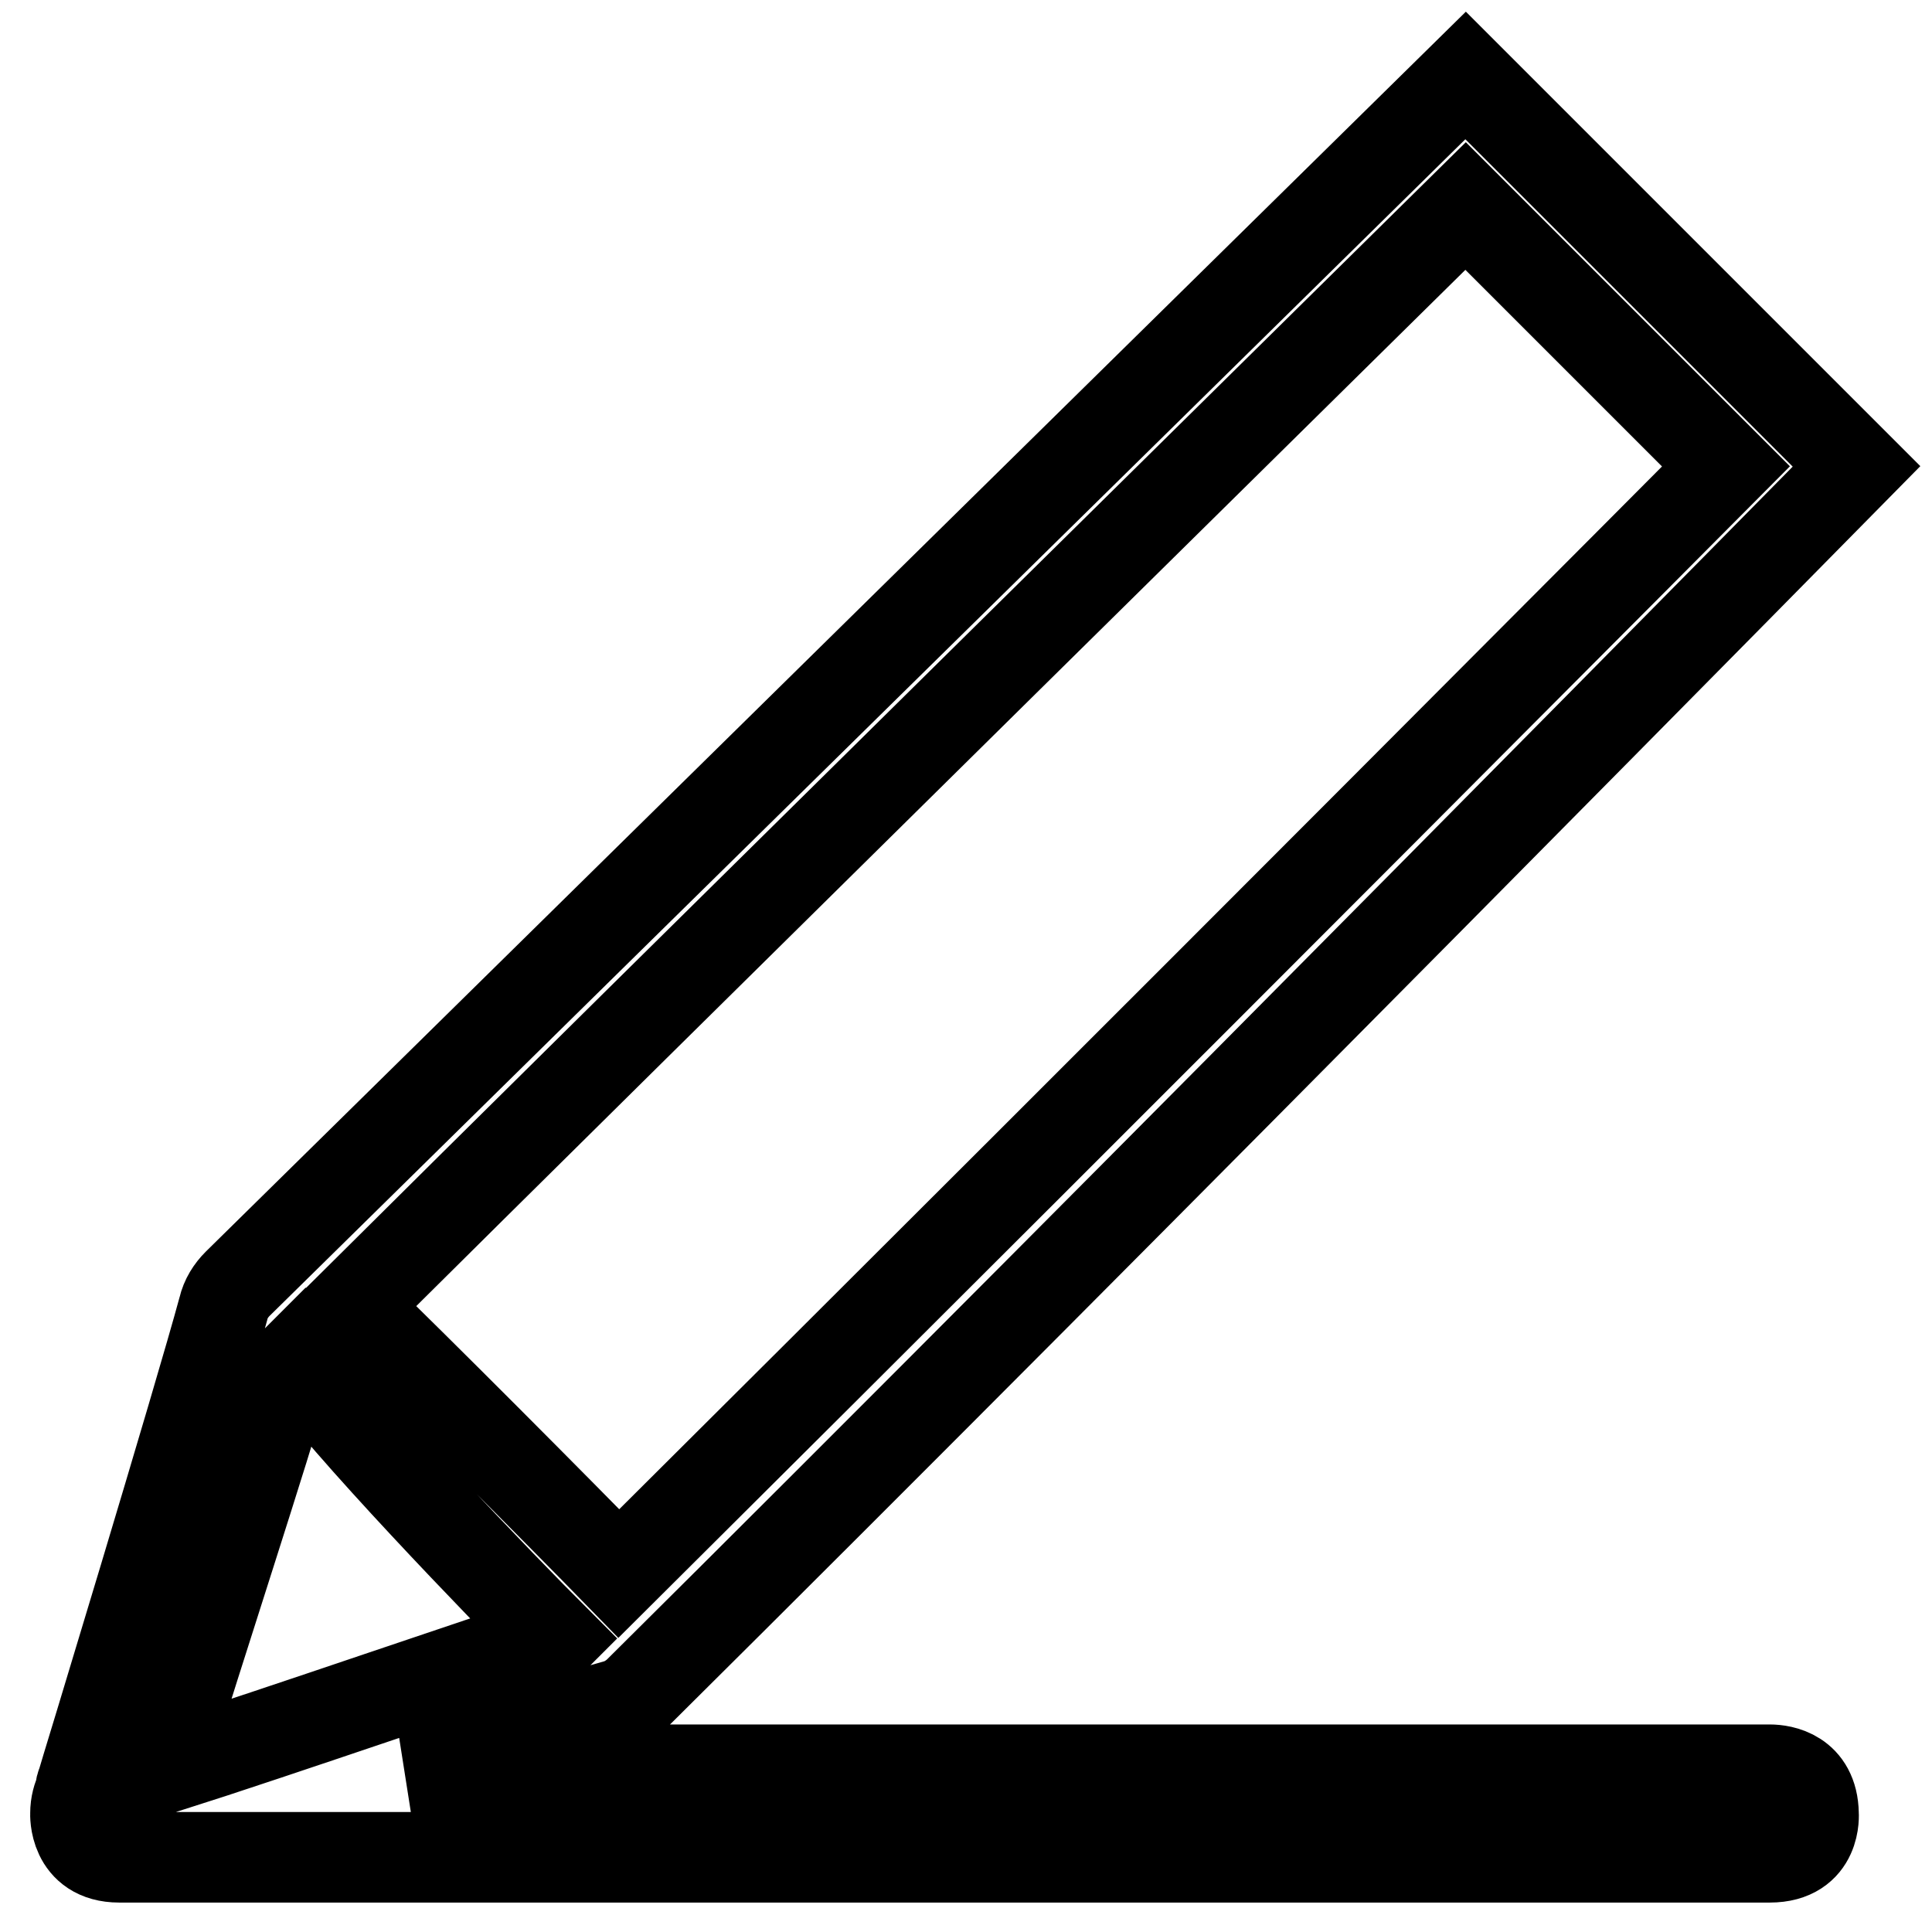
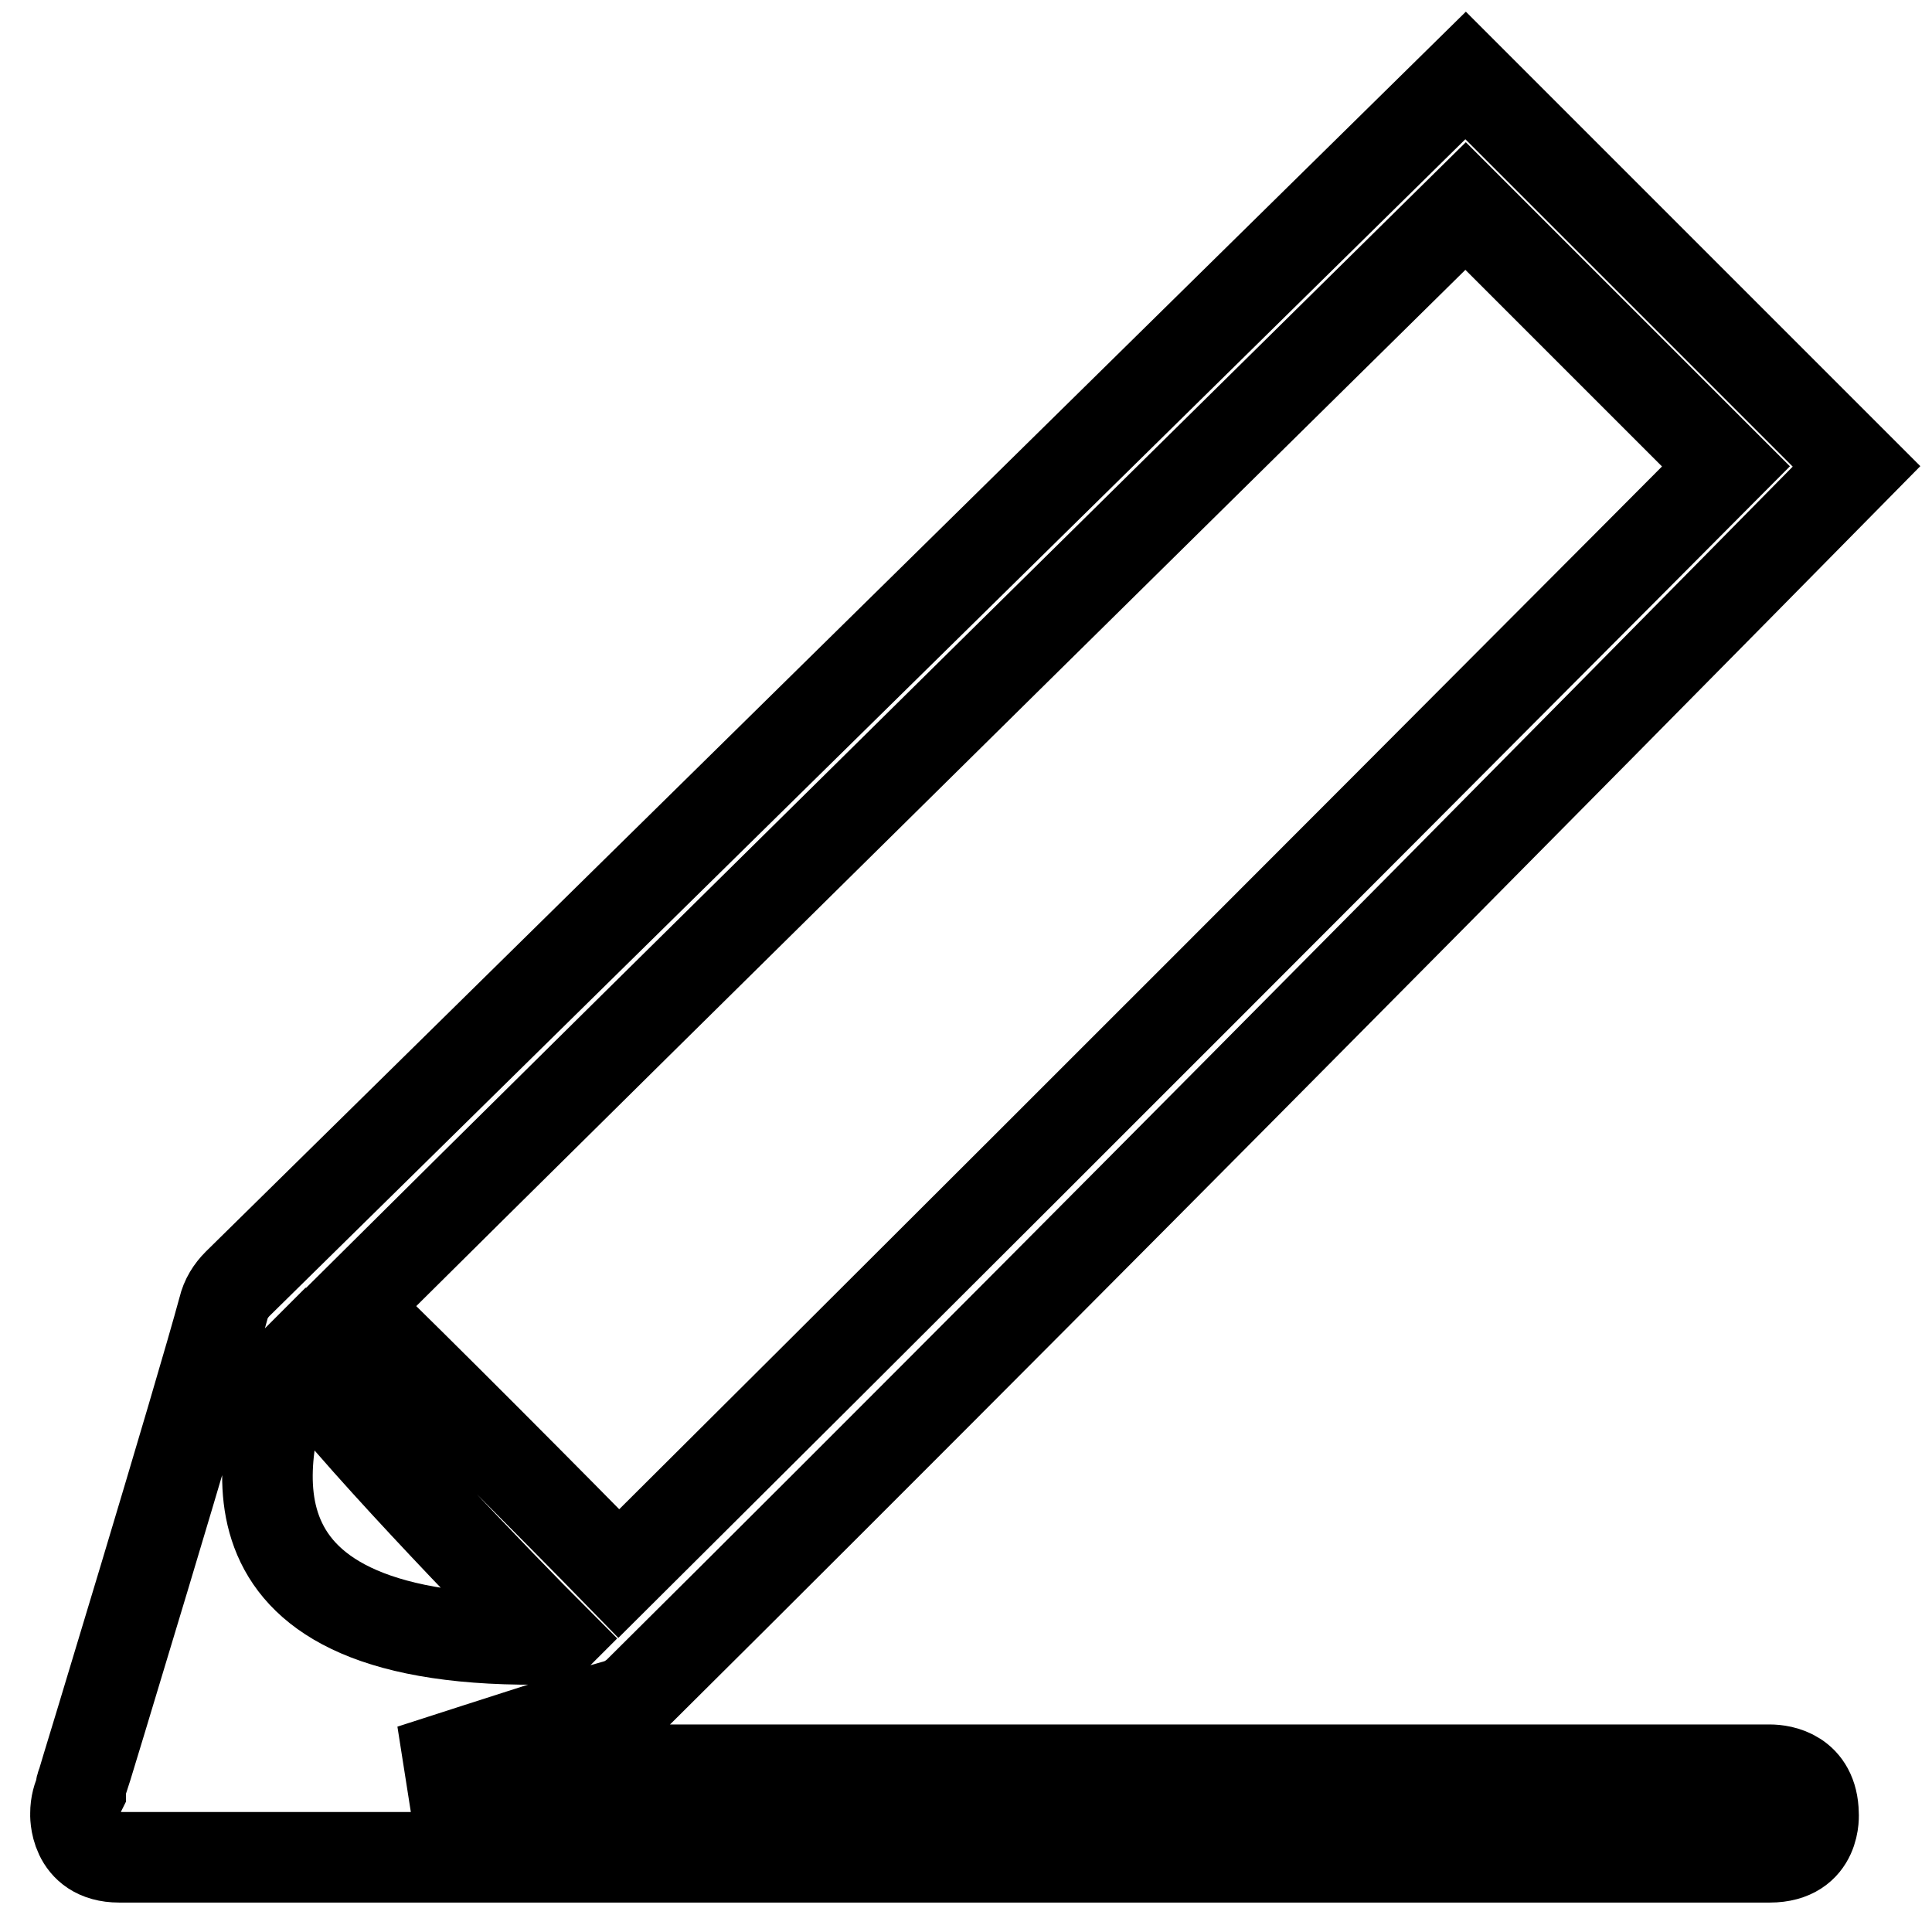
<svg xmlns="http://www.w3.org/2000/svg" version="1.1" x="0px" y="0px" viewBox="0 0 256 256" enable-background="new 0 0 256 256" xml:space="preserve">
  <g>
-     <path stroke-width="12" fill-opacity="0" stroke="#000000" d="M234.5,234.5h-180c12.1-3.9,23.5-7.6,27.2-8.6c1.1-0.3,2.2-1,3-1.8C149.5,159.8,246,61.8,246,61.8L194.2,10 L31.5,170.1c-0.9,0.9-1.6,2-1.9,3.3C26.5,184.9,11,236,10.8,236.5c-0.1,0.2-0.1,0.5-0.1,0.8c-0.4,0.8-0.7,1.8-0.7,3 c0,0-0.3,5.8,5.8,5.8h218.7c6.3,0,5.8-5.8,5.8-5.8C240.2,235.1,236.1,234.5,234.5,234.5z M228.7,61.8c0,0-73.7,74.1-146.7,146.7 c-7.5-7.7-26.8-27.1-35.4-35.4C81,138.9,194.2,27.3,194.2,27.3L228.7,61.8z M38,181.6c0.4-0.4,1-1,1.6-1.6 c5.6,8.3,27.5,30.9,33.7,37.1c0,0,0,0-0.1,0.1c-9,2.8-35.4,12-51.7,17.2C26.4,218.3,35.1,192,38,181.6z" />
+     <path stroke-width="12" fill-opacity="0" stroke="#000000" d="M234.5,234.5h-180c12.1-3.9,23.5-7.6,27.2-8.6c1.1-0.3,2.2-1,3-1.8C149.5,159.8,246,61.8,246,61.8L194.2,10 L31.5,170.1c-0.9,0.9-1.6,2-1.9,3.3C26.5,184.9,11,236,10.8,236.5c-0.1,0.2-0.1,0.5-0.1,0.8c-0.4,0.8-0.7,1.8-0.7,3 c0,0-0.3,5.8,5.8,5.8h218.7c6.3,0,5.8-5.8,5.8-5.8C240.2,235.1,236.1,234.5,234.5,234.5z M228.7,61.8c0,0-73.7,74.1-146.7,146.7 c-7.5-7.7-26.8-27.1-35.4-35.4C81,138.9,194.2,27.3,194.2,27.3L228.7,61.8z M38,181.6c0.4-0.4,1-1,1.6-1.6 c5.6,8.3,27.5,30.9,33.7,37.1c0,0,0,0-0.1,0.1C26.4,218.3,35.1,192,38,181.6z" />
  </g>
</svg>